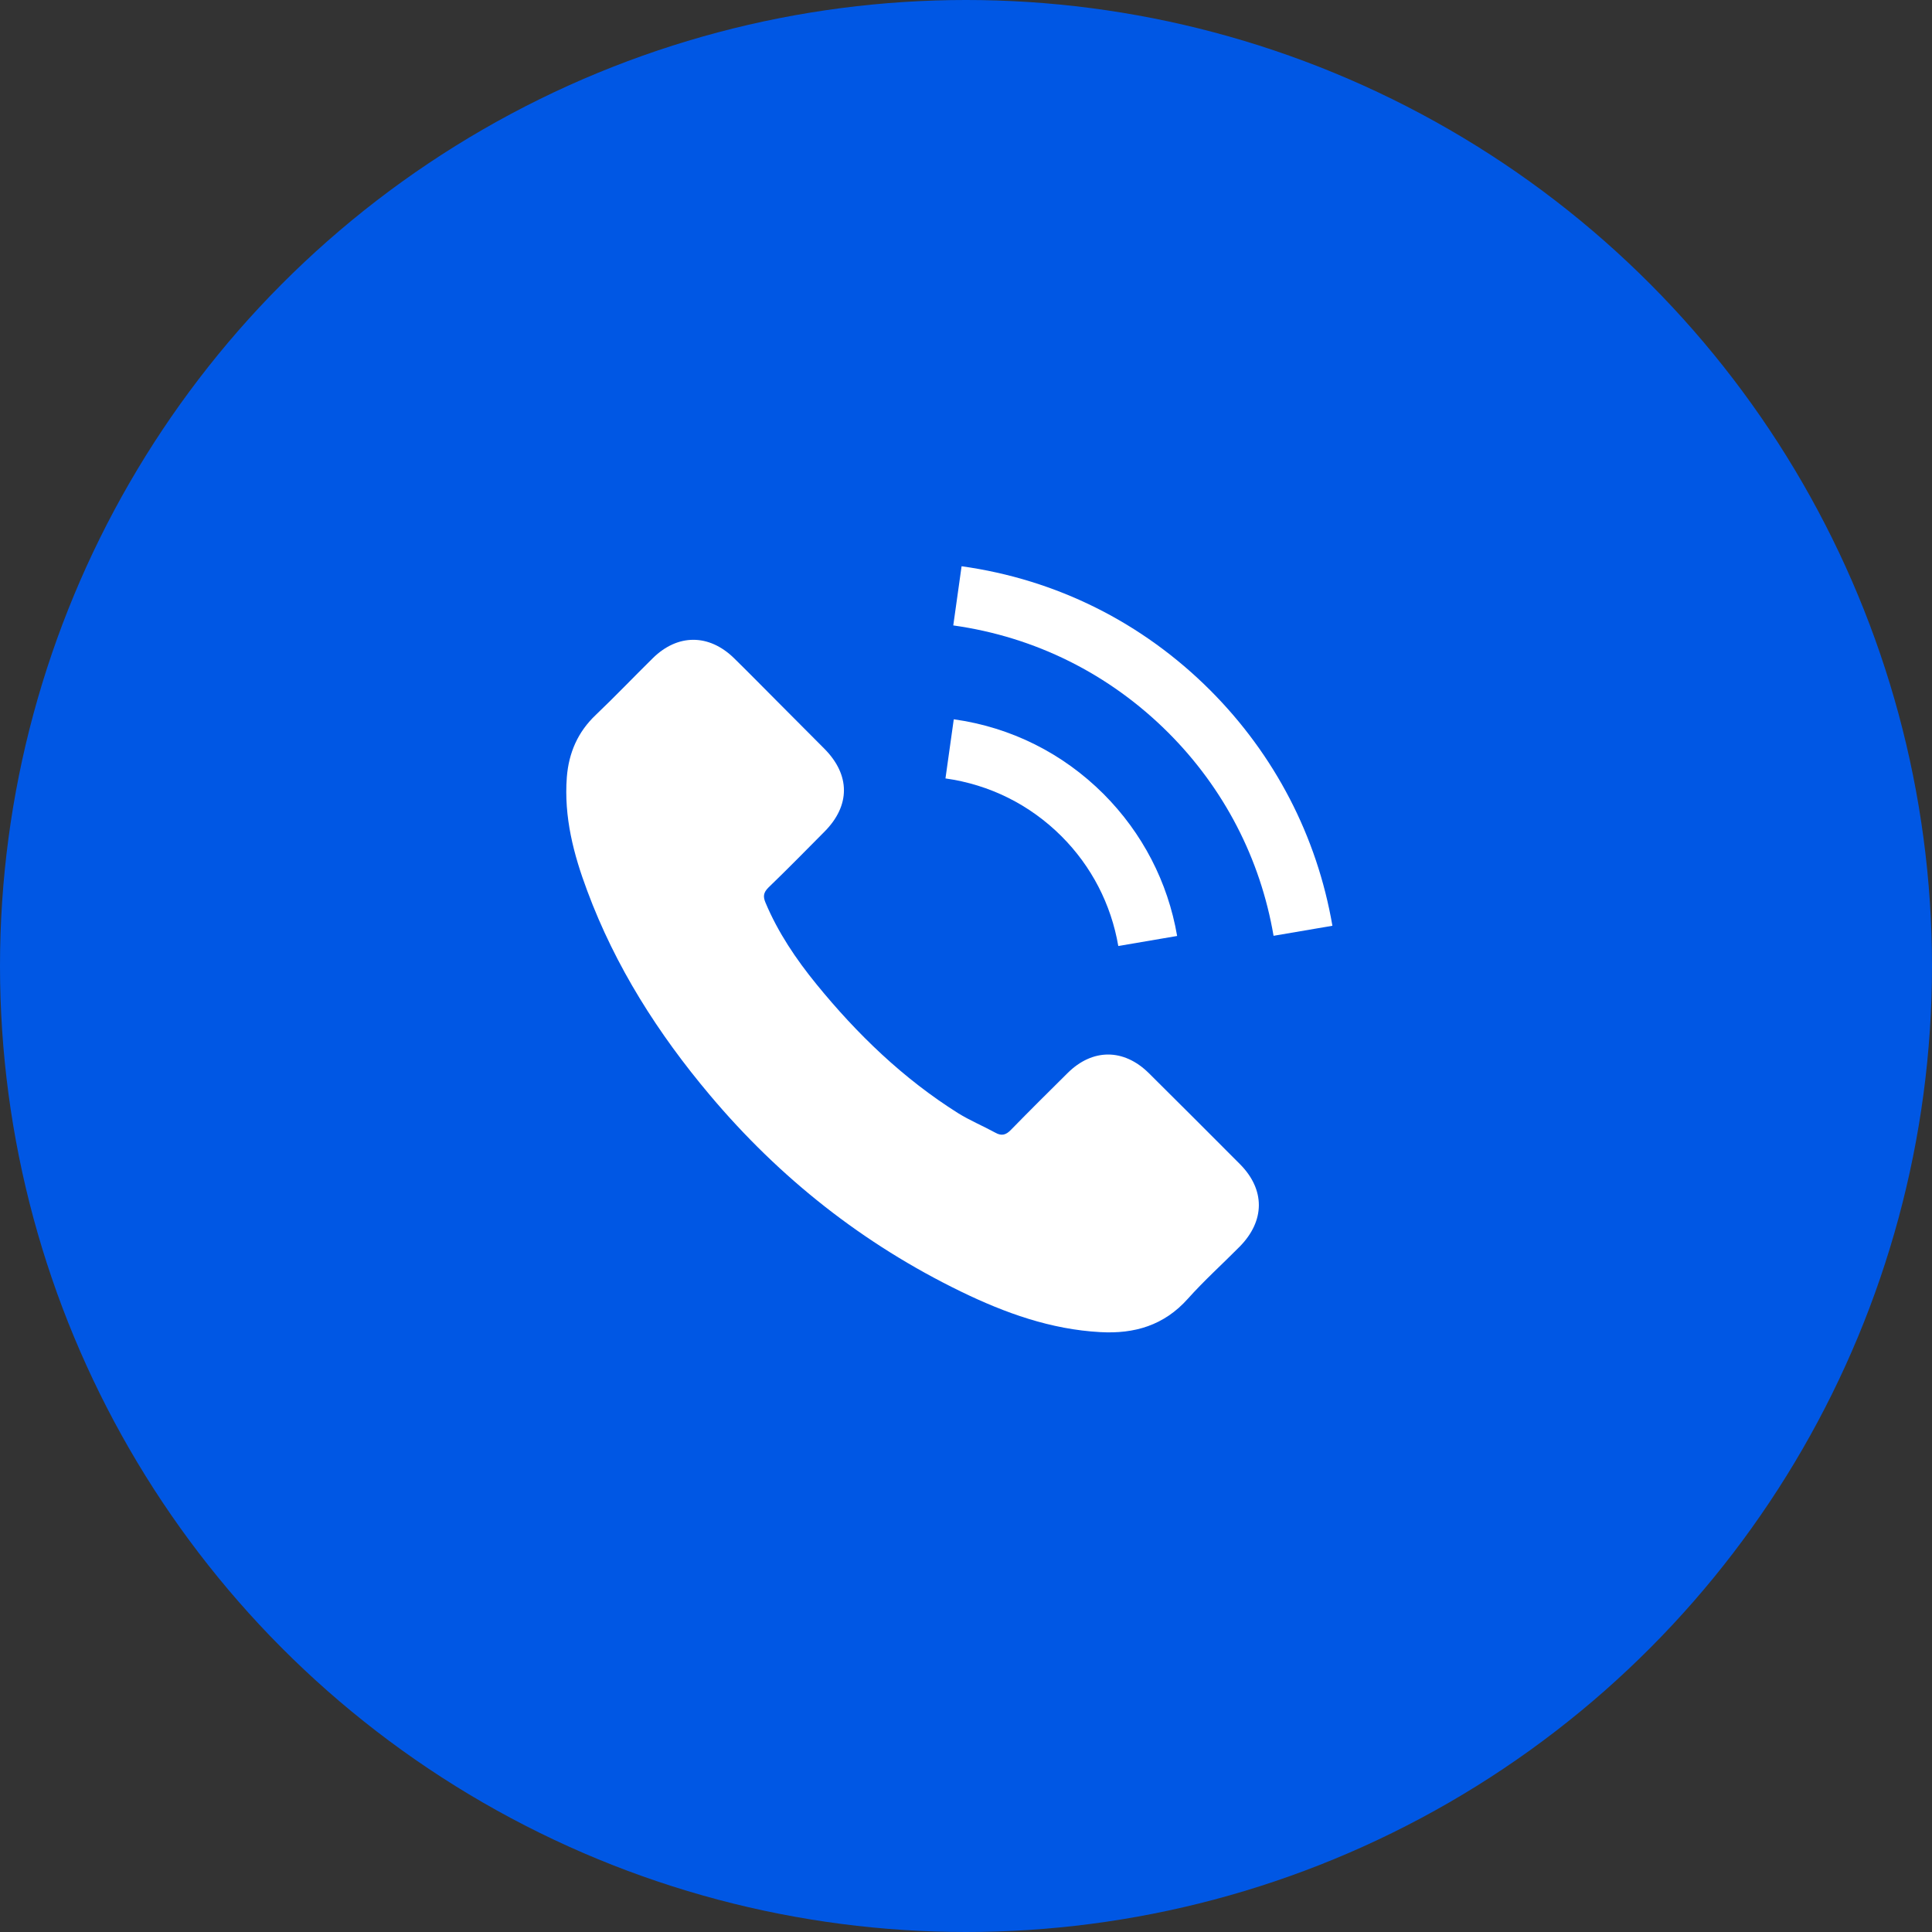
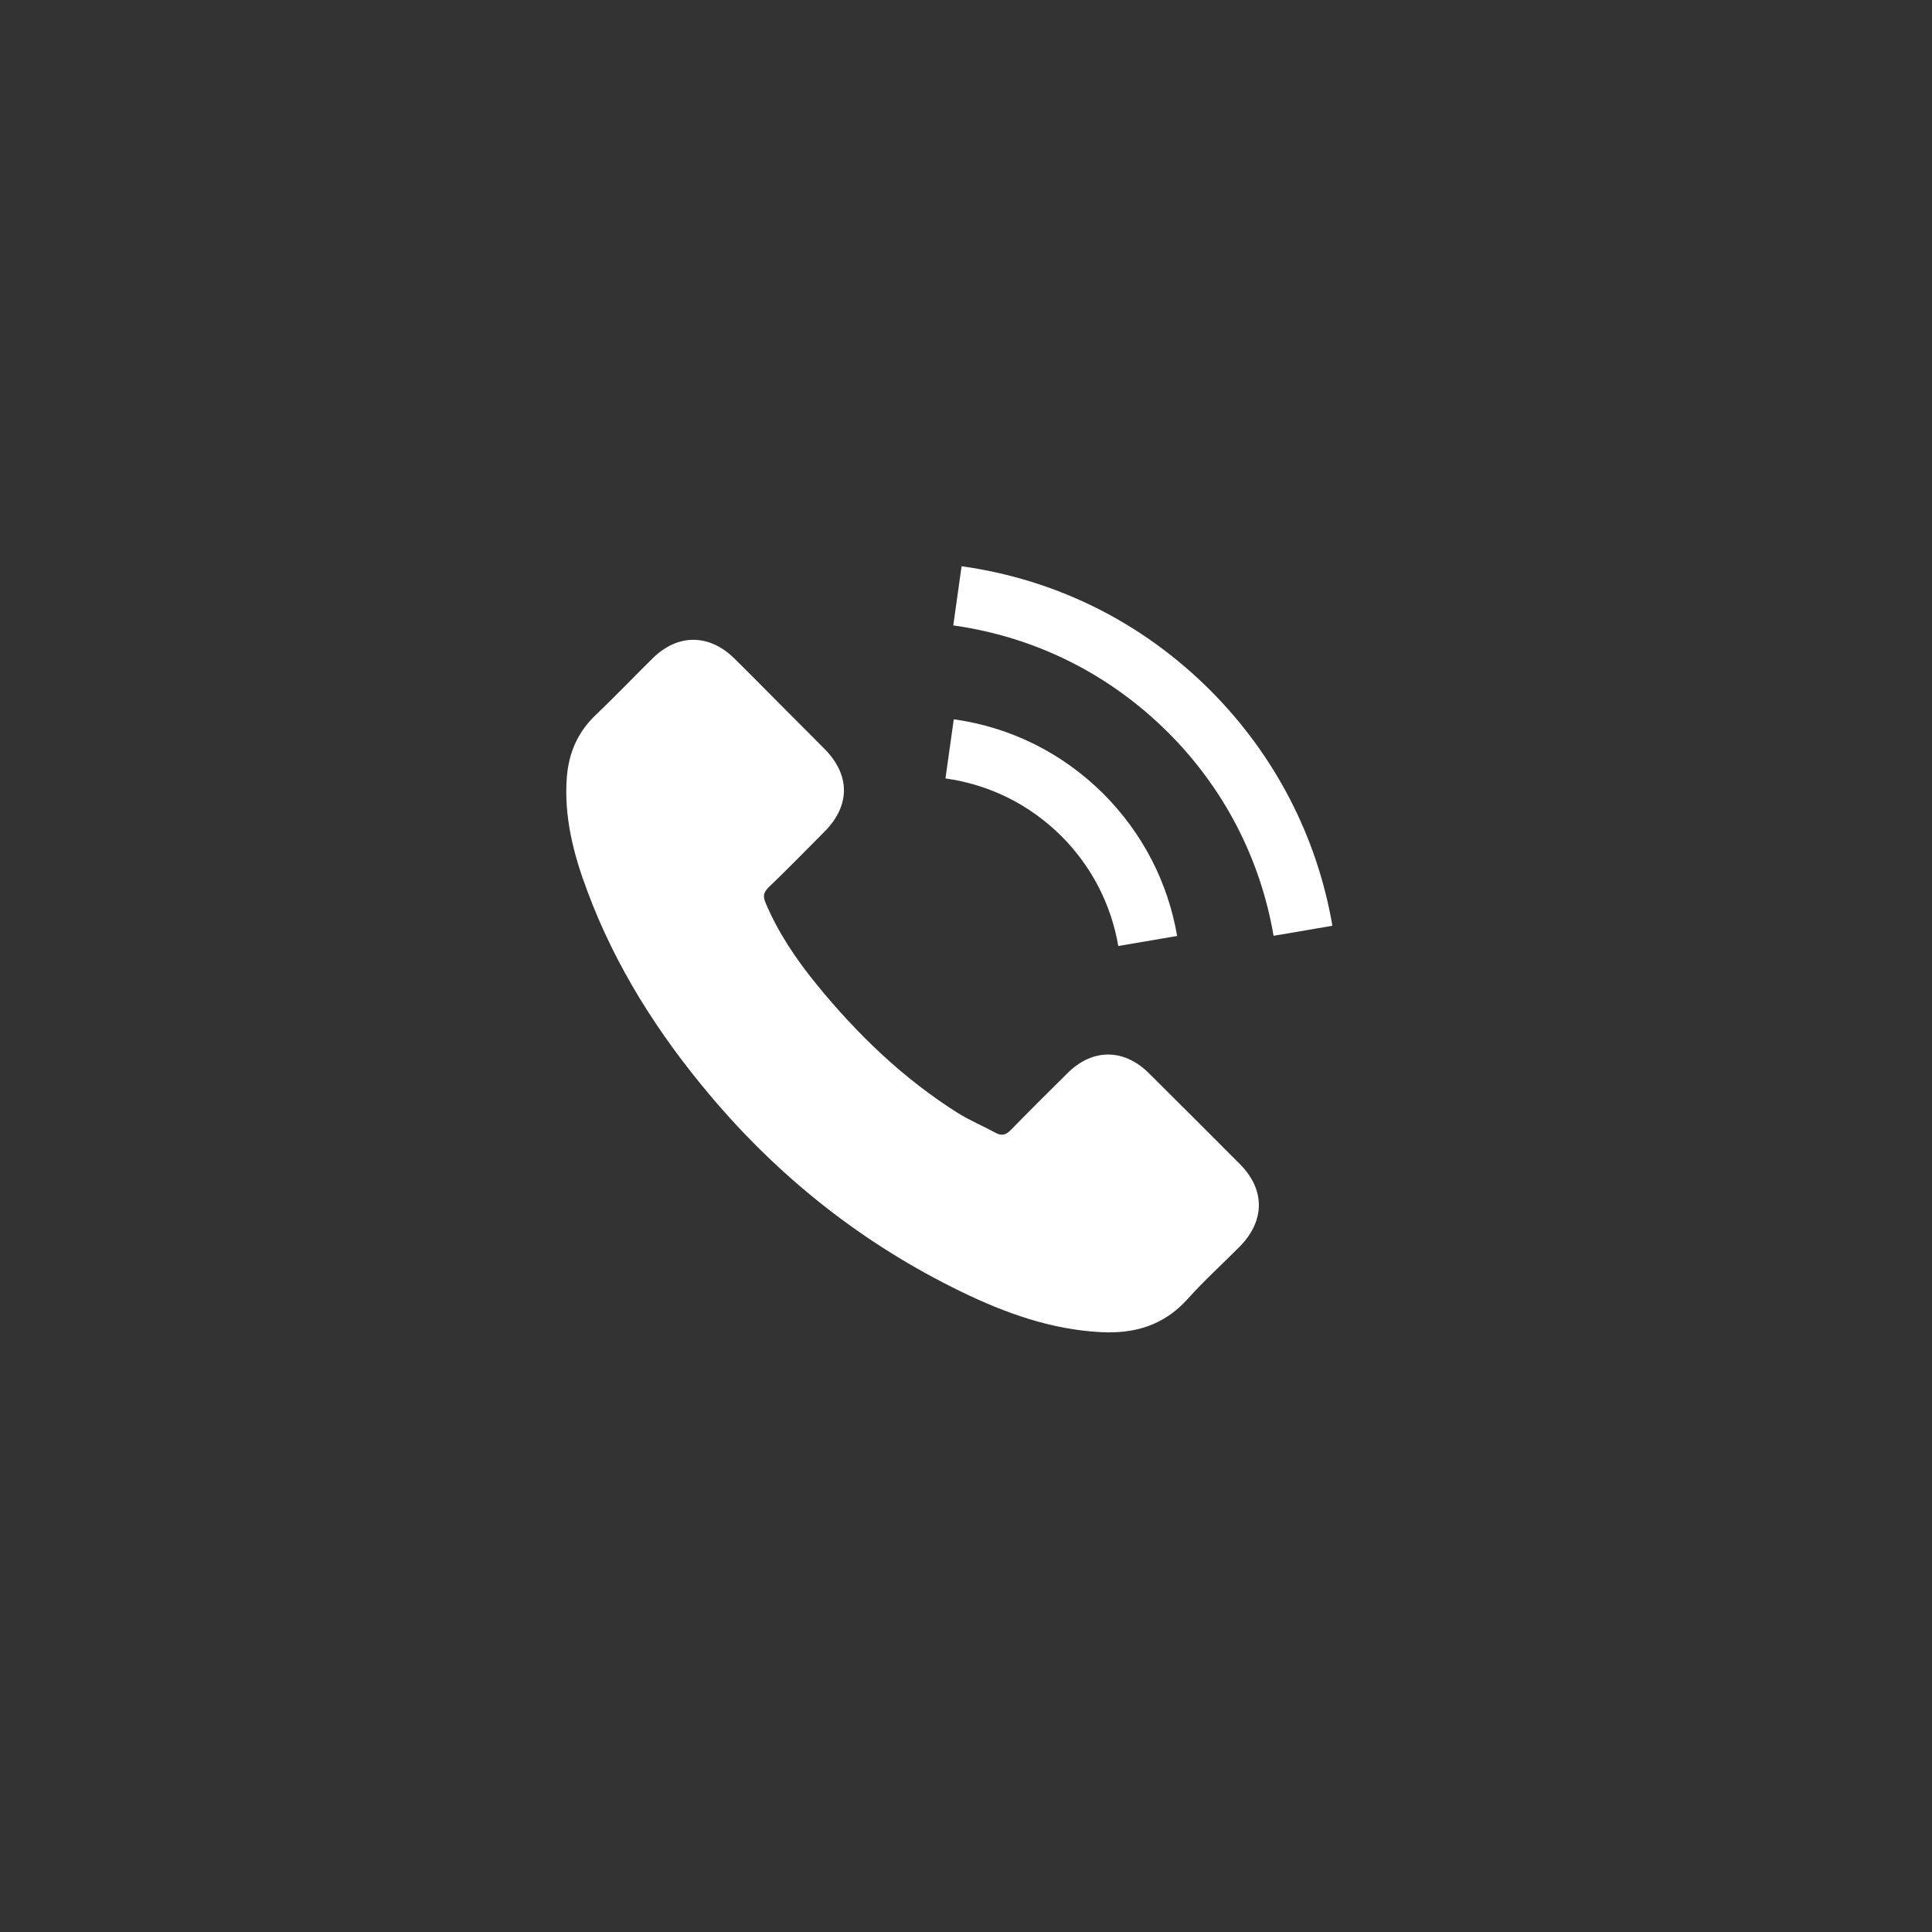
<svg xmlns="http://www.w3.org/2000/svg" width="46" height="46" viewBox="0 0 46 46" fill="none">
  <rect x="0" y="0" width="46" height="46" fill="#333333" stroke="none" />
-   <circle cx="23" cy="23" r="23" fill="#0057E4" />
  <g clip-path="url(#clip0_2068_129)">
    <path d="M27.351 25.549C26.755 24.961 26.011 24.961 25.419 25.549C24.967 25.997 24.515 26.445 24.071 26.9C23.95 27.026 23.847 27.052 23.699 26.969C23.407 26.809 23.096 26.68 22.815 26.506C21.505 25.682 20.408 24.623 19.437 23.431C18.955 22.839 18.526 22.205 18.226 21.491C18.165 21.347 18.176 21.252 18.294 21.134C18.746 20.698 19.186 20.25 19.63 19.802C20.249 19.18 20.249 18.451 19.626 17.825C19.273 17.468 18.92 17.119 18.567 16.762C18.203 16.397 17.842 16.029 17.474 15.668C16.878 15.088 16.134 15.088 15.542 15.672C15.087 16.12 14.65 16.579 14.187 17.02C13.758 17.426 13.542 17.923 13.496 18.504C13.424 19.449 13.656 20.341 13.982 21.21C14.65 23.01 15.667 24.608 16.901 26.073C18.567 28.054 20.556 29.622 22.883 30.753C23.931 31.262 25.017 31.653 26.197 31.717C27.009 31.763 27.715 31.558 28.281 30.924C28.668 30.491 29.105 30.097 29.515 29.683C30.122 29.068 30.126 28.324 29.522 27.717C28.801 26.991 28.076 26.27 27.351 25.549Z" fill="white" />
    <path d="M26.626 22.524L28.027 22.285C27.806 20.998 27.199 19.832 26.277 18.906C25.301 17.931 24.067 17.316 22.709 17.126L22.511 18.534C23.563 18.682 24.519 19.157 25.275 19.912C25.988 20.626 26.455 21.529 26.626 22.524Z" fill="white" />
-     <path d="M28.816 16.436C27.199 14.819 25.153 13.797 22.895 13.482L22.697 14.891C24.648 15.164 26.417 16.048 27.814 17.442C29.139 18.766 30.008 20.44 30.323 22.281L31.724 22.042C31.356 19.909 30.35 17.973 28.816 16.436Z" fill="white" />
+     <path d="M28.816 16.436C27.199 14.819 25.153 13.797 22.895 13.482L22.697 14.891C24.648 15.164 26.417 16.048 27.814 17.442C29.139 18.766 30.008 20.44 30.323 22.281L31.724 22.042C31.356 19.909 30.35 17.973 28.816 16.436" fill="white" />
  </g>
  <defs>
    <clipPath id="clip0_2068_129">
      <rect width="18.241" height="18.241" fill="white" transform="translate(13.483 13.482)" />
    </clipPath>
  </defs>
</svg>